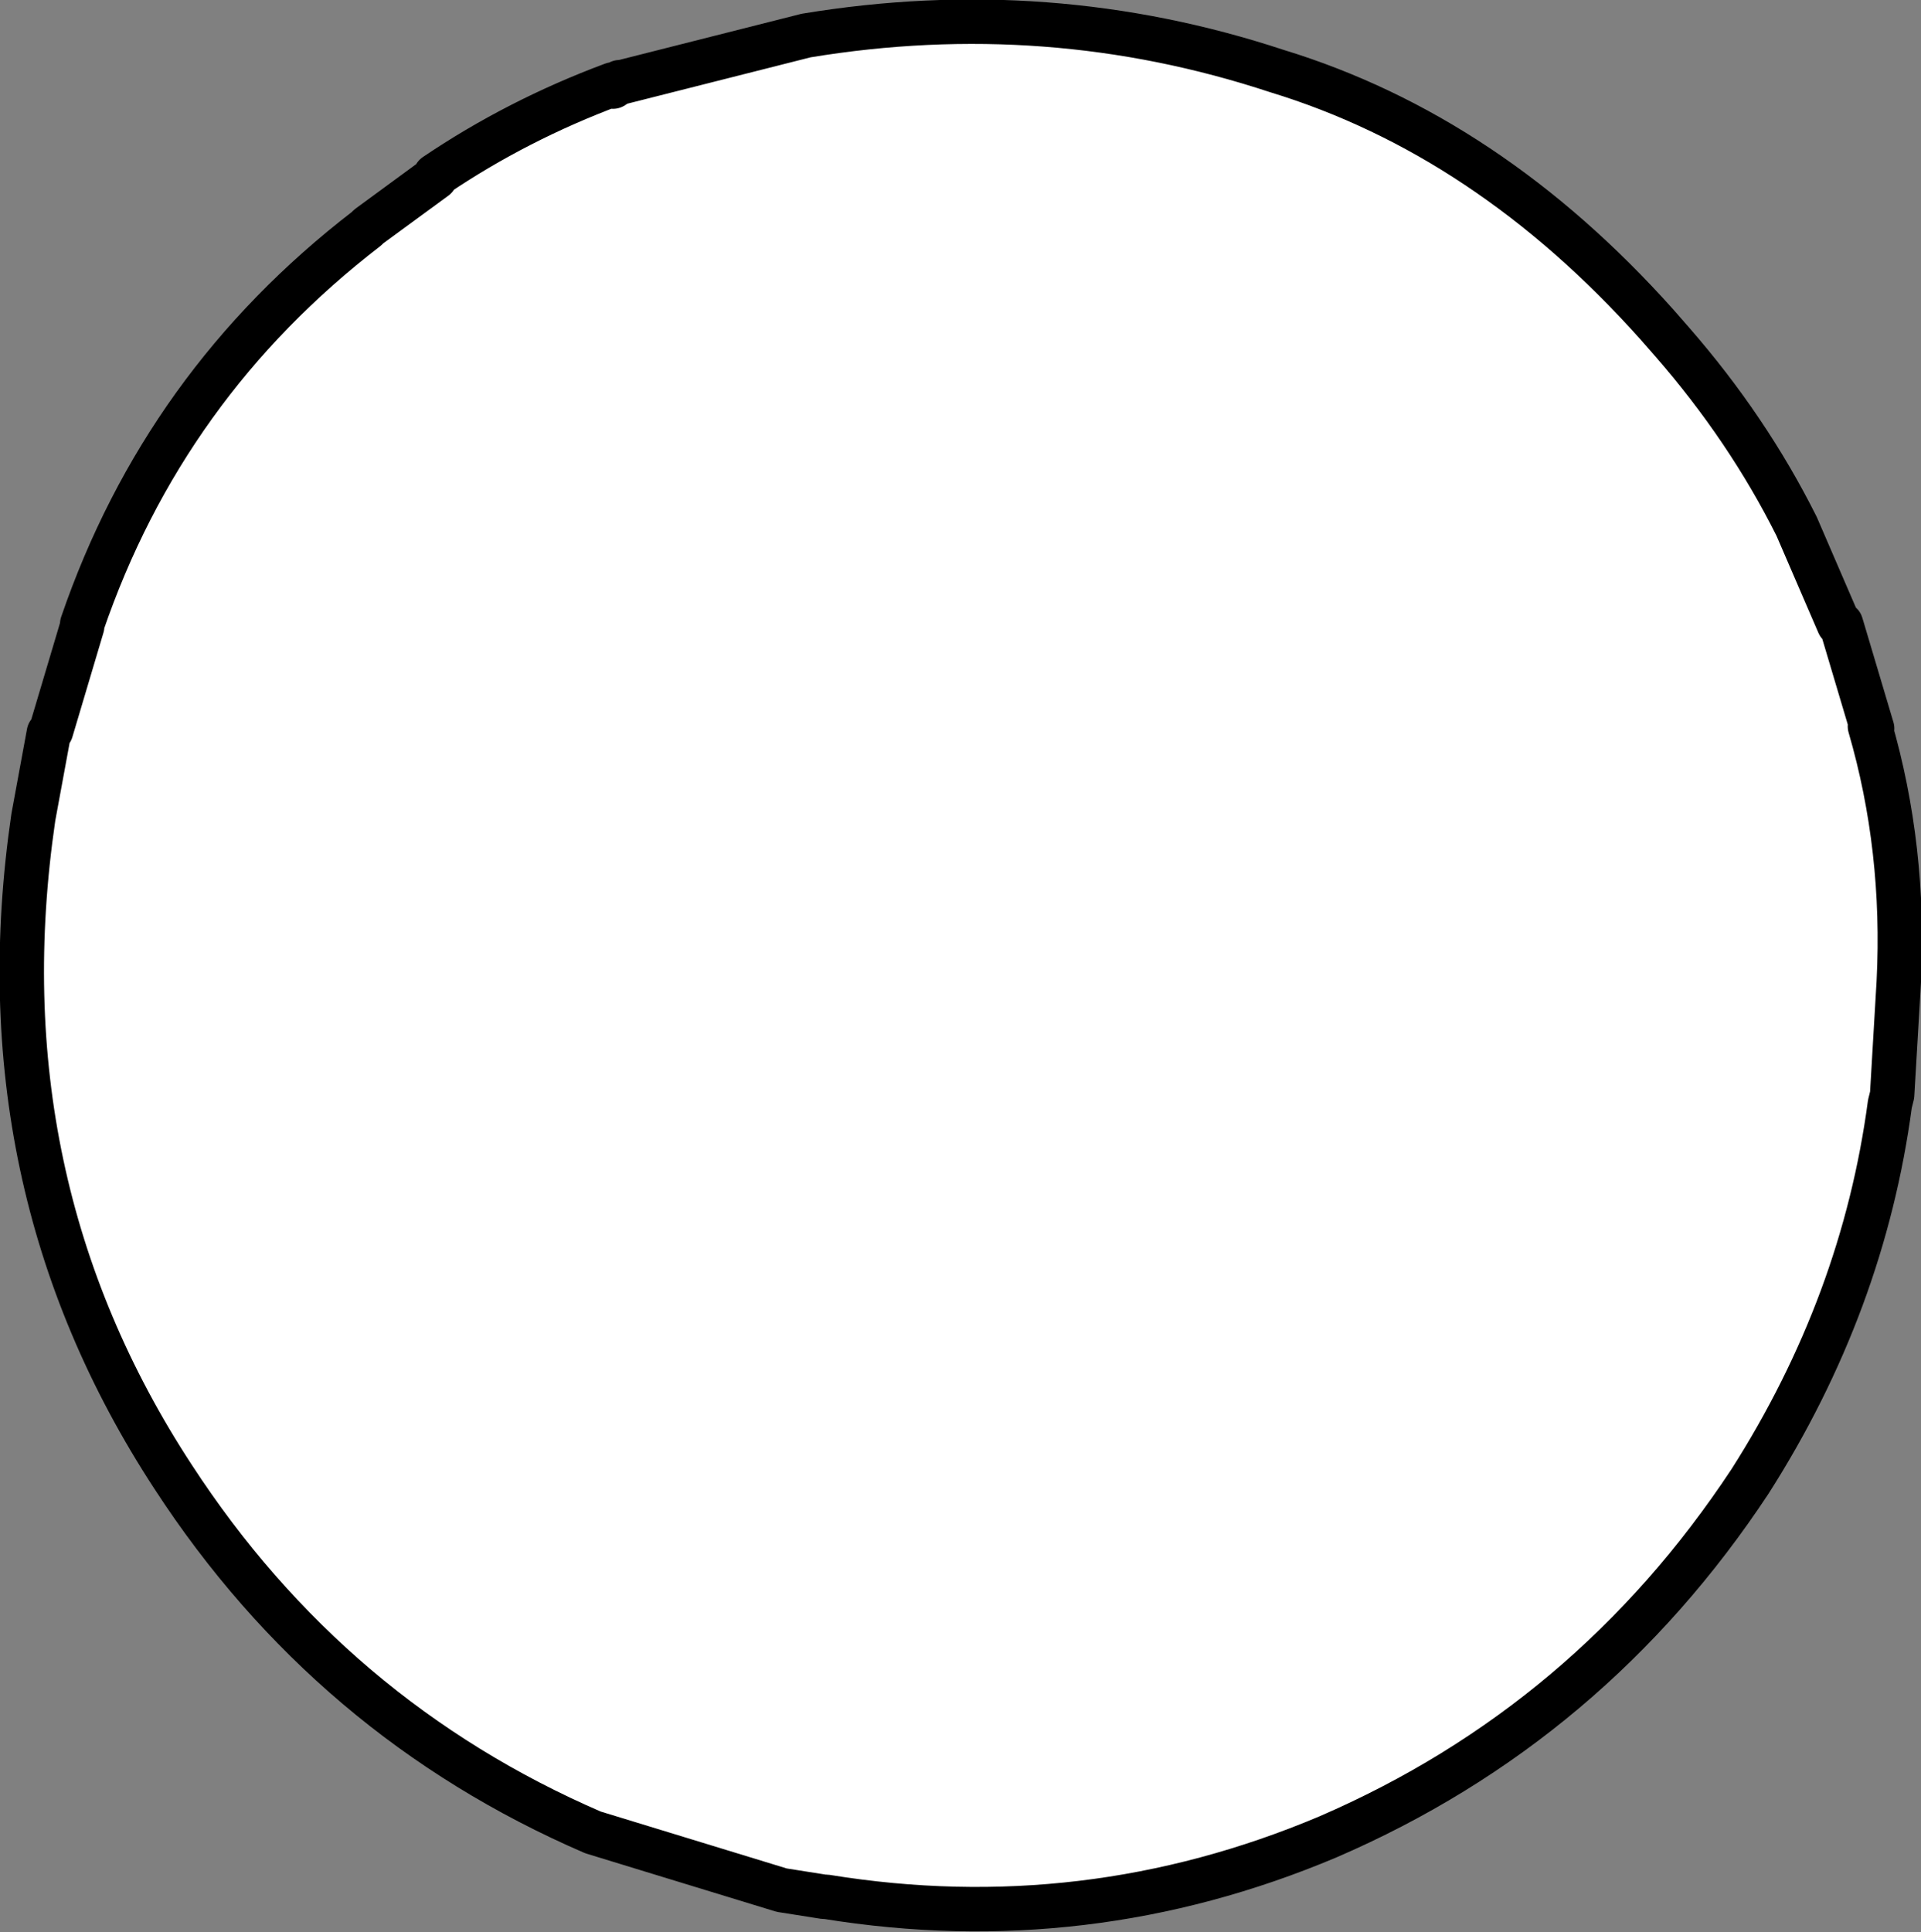
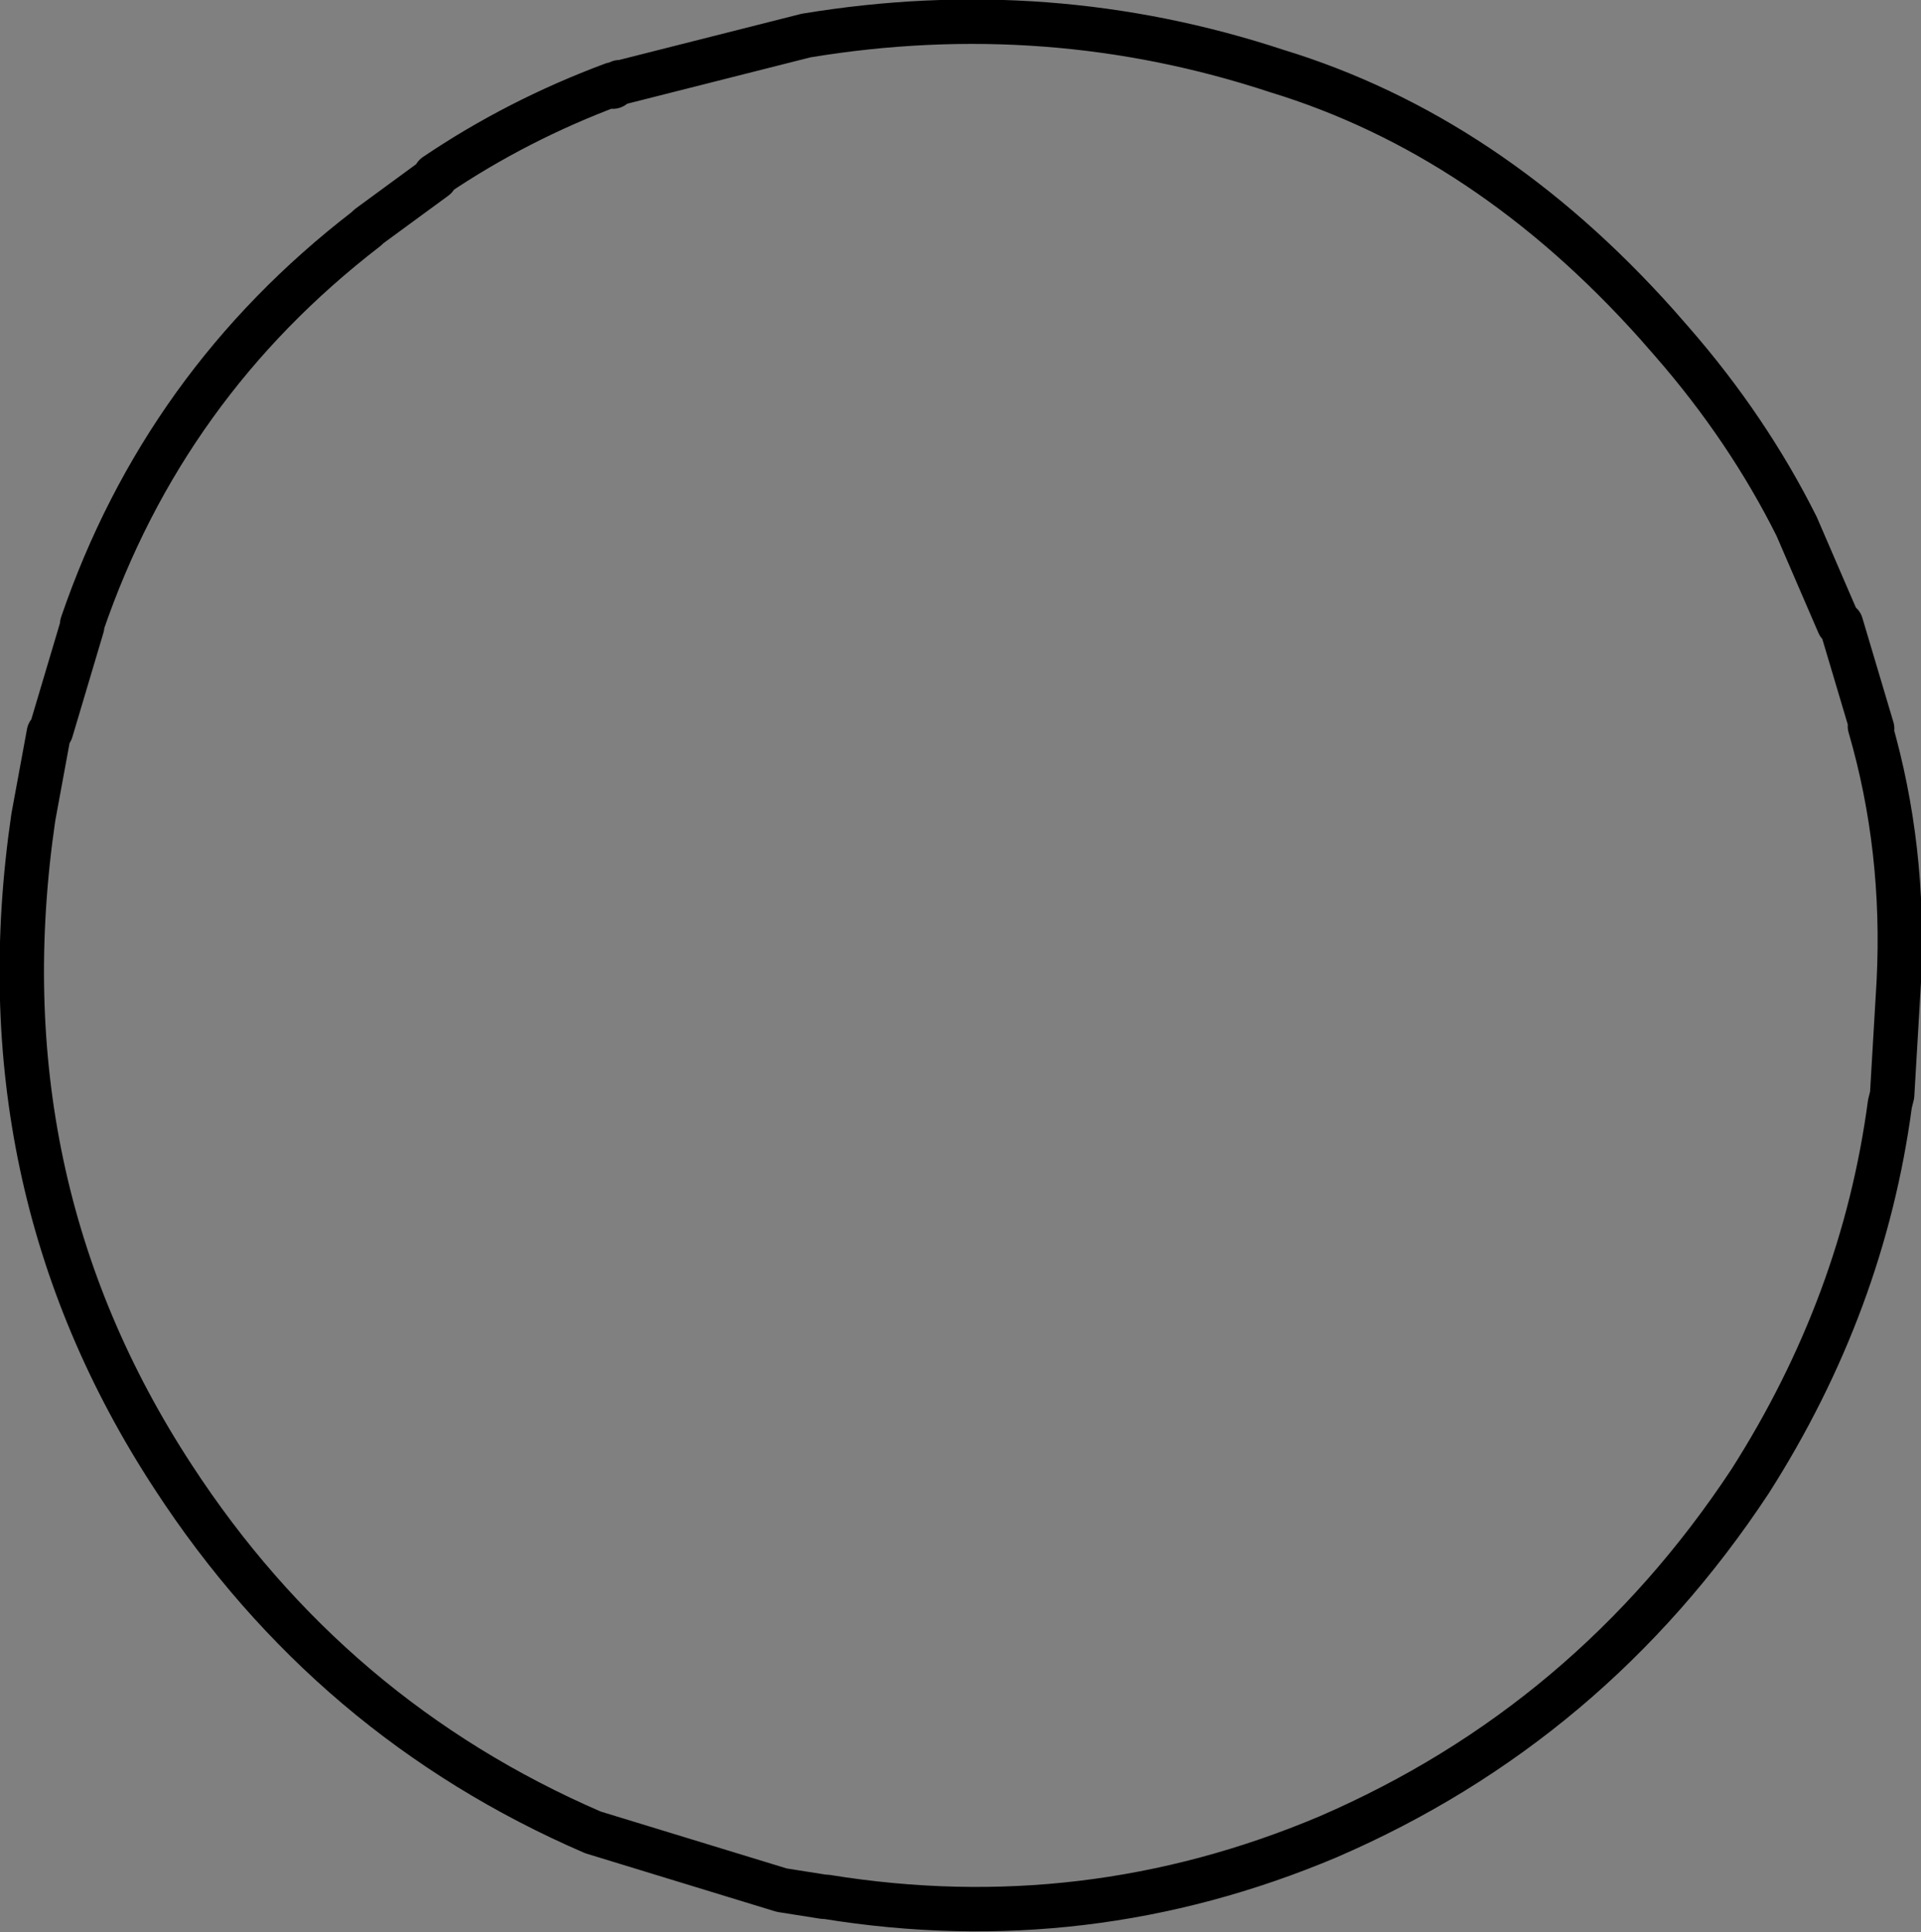
<svg xmlns="http://www.w3.org/2000/svg" height="43.5px" width="43.25px">
  <rect width="100%" height="100%" fill="#808080" stroke="none" />
  <g transform="matrix(1.0, 0.0, 0.0, 1.0, 21.65, 21.7)">
-     <path d="M20.5 -5.3 L20.45 -5.35 Q21.25 -2.6 21.1 0.4 L20.95 2.95 20.9 3.15 Q20.3 7.65 17.75 11.65 14.15 17.1 8.25 19.65 2.8 21.95 -3.05 21.0 L-3.1 21.0 -4.05 20.85 -8.3 19.55 Q-14.2 17.0 -17.75 11.55 -22.1 4.9 -20.9 -3.3 L-20.55 -5.2 -20.5 -5.25 -19.8 -7.6 -19.8 -7.65 Q-17.95 -13.05 -13.4 -16.55 L-13.35 -16.6 -12.6 -17.15 -11.85 -17.7 -11.85 -17.75 Q-10.0 -19.0 -7.85 -19.8 L-7.85 -19.75 -7.7 -19.85 -7.65 -19.85 -3.5 -20.9 Q1.95 -21.8 7.1 -20.1 11.85 -18.65 15.65 -14.4 L16.0 -14.0 Q17.7 -12.05 18.8 -9.85 L19.75 -7.65 19.8 -7.65 20.5 -5.3" fill="#ffffff" fill-rule="evenodd" stroke="none" />
    <path d="M20.5 -5.3 L20.45 -5.35 Q21.25 -2.6 21.1 0.4 L20.95 2.95 20.9 3.15 Q20.3 7.65 17.75 11.65 14.15 17.1 8.25 19.65 2.8 21.95 -3.05 21.0 L-3.1 21.0 -4.05 20.85 -8.3 19.55 Q-14.2 17.0 -17.75 11.55 -22.1 4.9 -20.9 -3.3 L-20.55 -5.2 -20.5 -5.25 -19.8 -7.6 -19.8 -7.65 Q-17.95 -13.05 -13.4 -16.55 L-13.35 -16.6 -12.6 -17.15 -11.85 -17.7 -11.85 -17.75 Q-10.0 -19.0 -7.85 -19.8 L-7.85 -19.75 -7.7 -19.85 -7.65 -19.85 -3.5 -20.9 Q1.95 -21.8 7.1 -20.1 11.85 -18.65 15.65 -14.4 L16.0 -14.0 Q17.7 -12.05 18.8 -9.85 L19.75 -7.65 19.8 -7.65 20.5 -5.3 Z" fill="none" stroke="#000000" stroke-linecap="round" stroke-linejoin="round" stroke-width="1.0" />
  </g>
</svg>